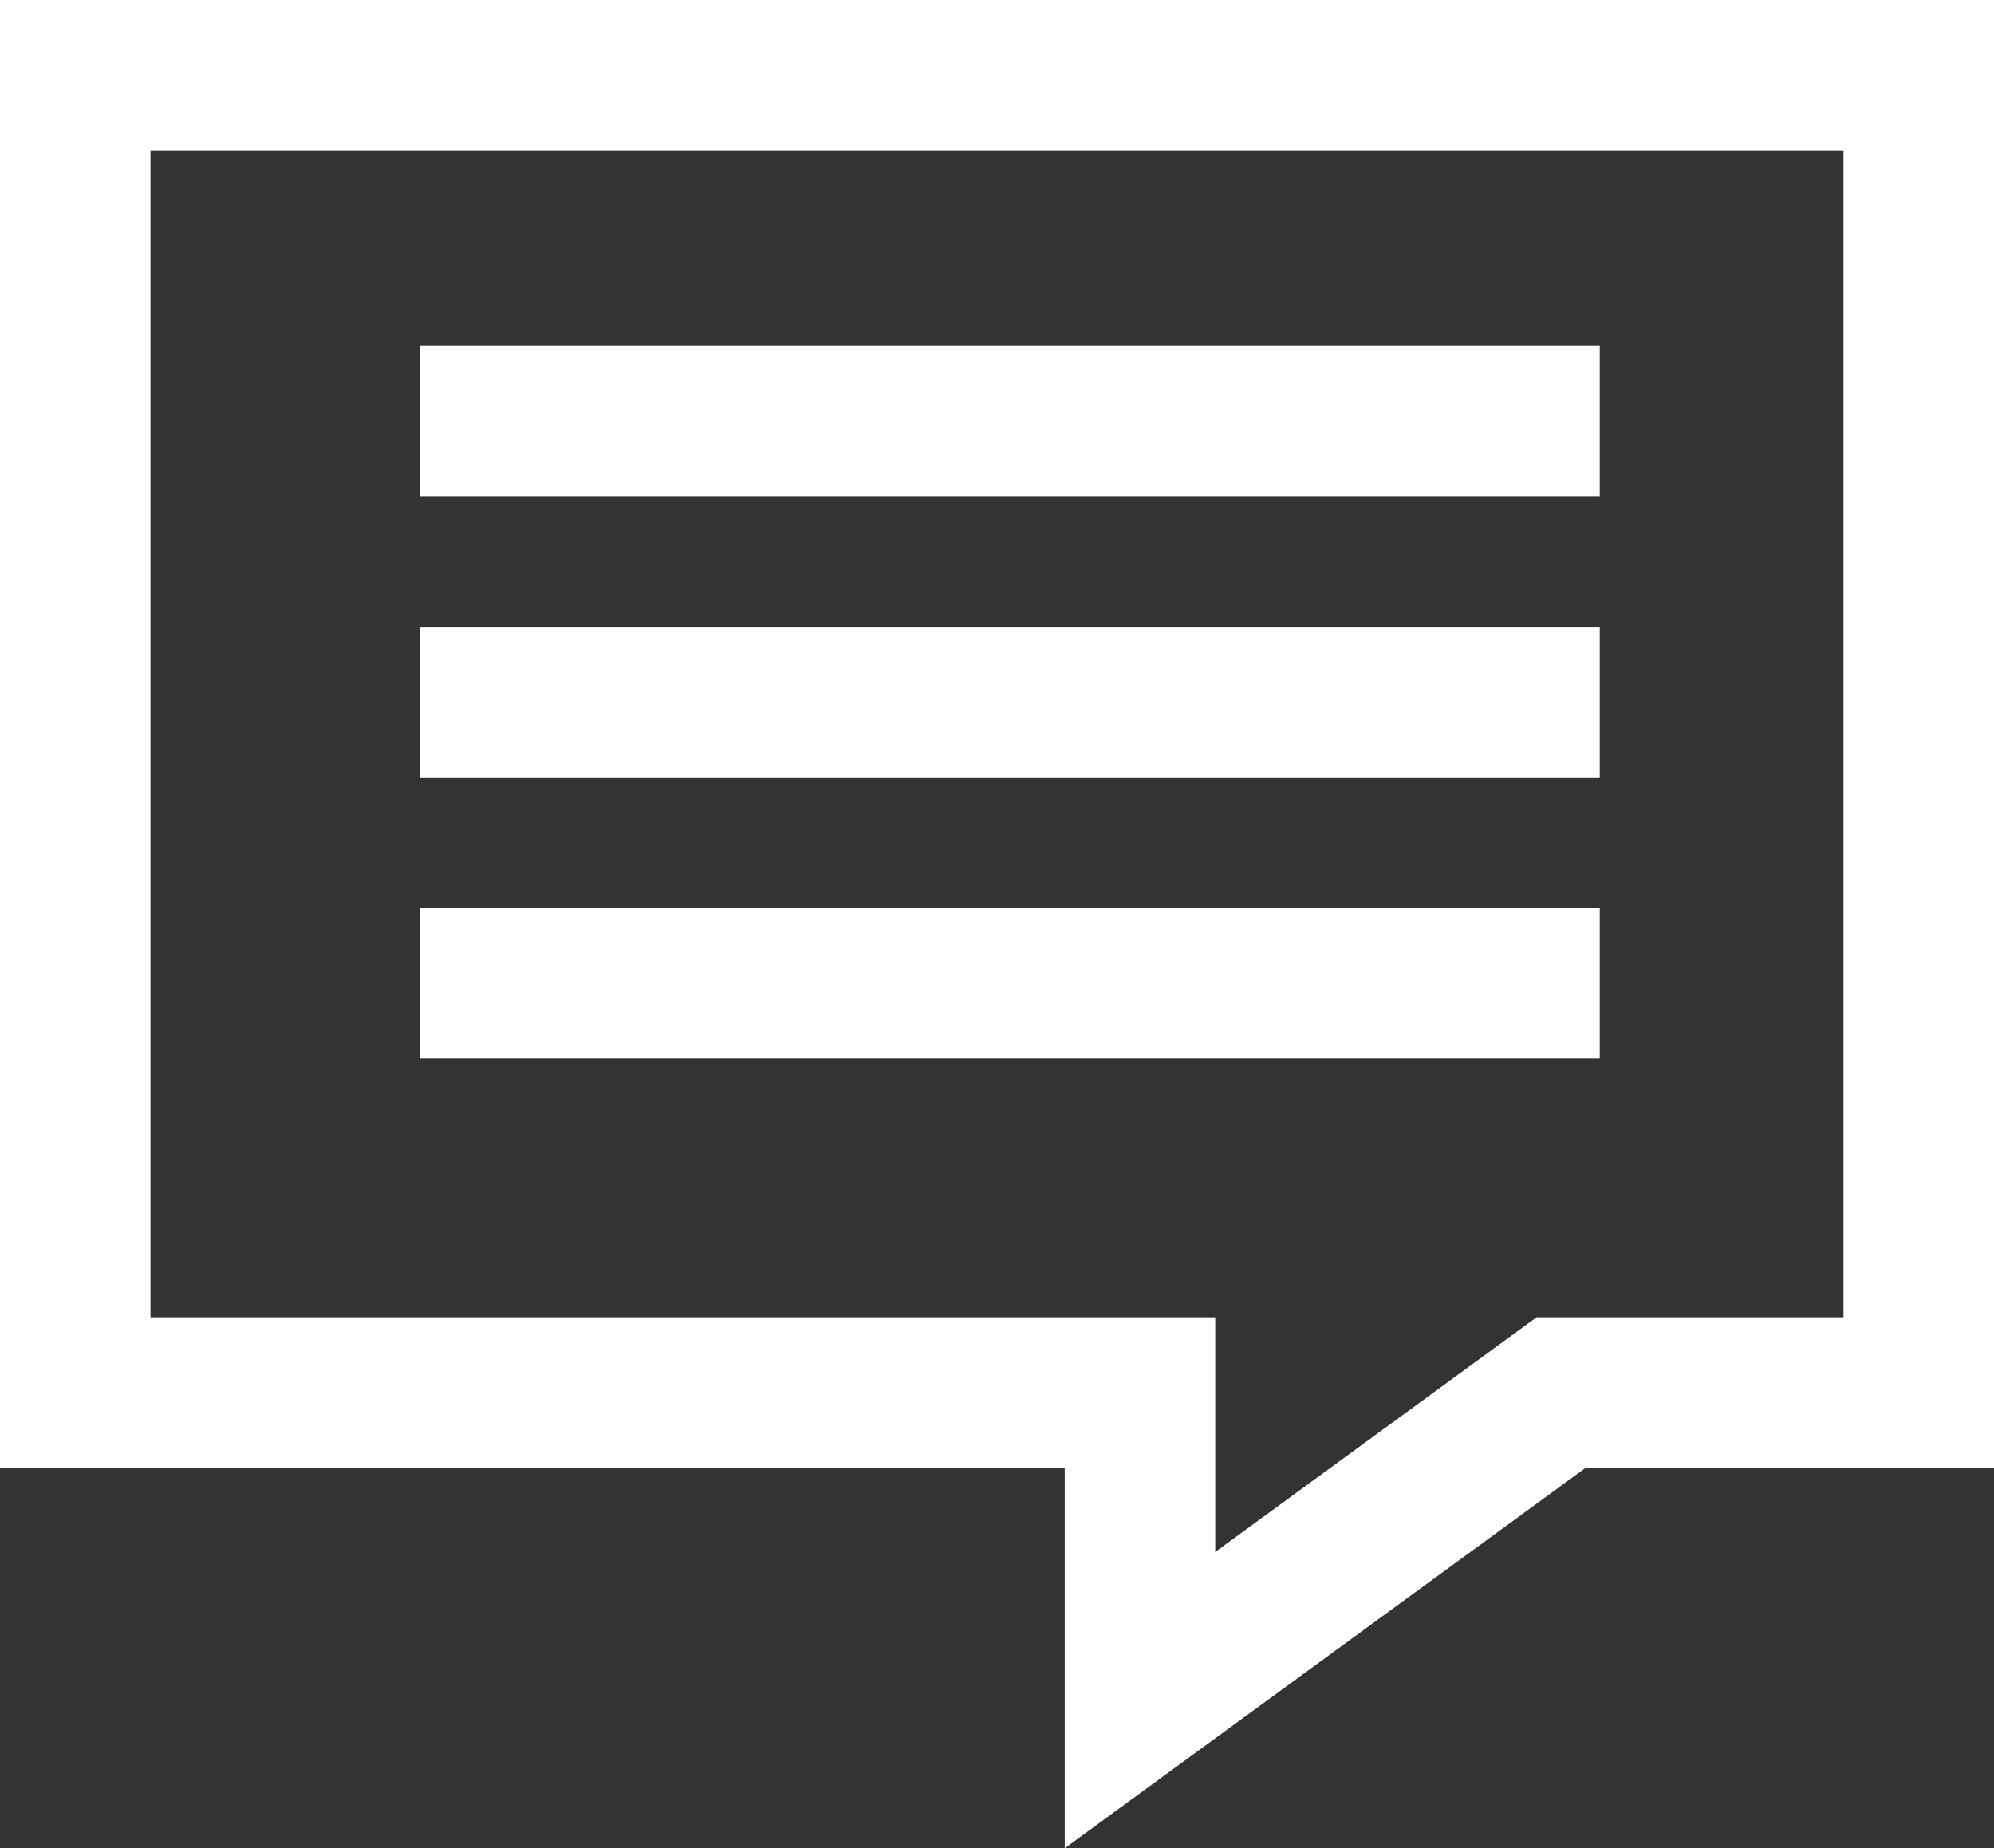
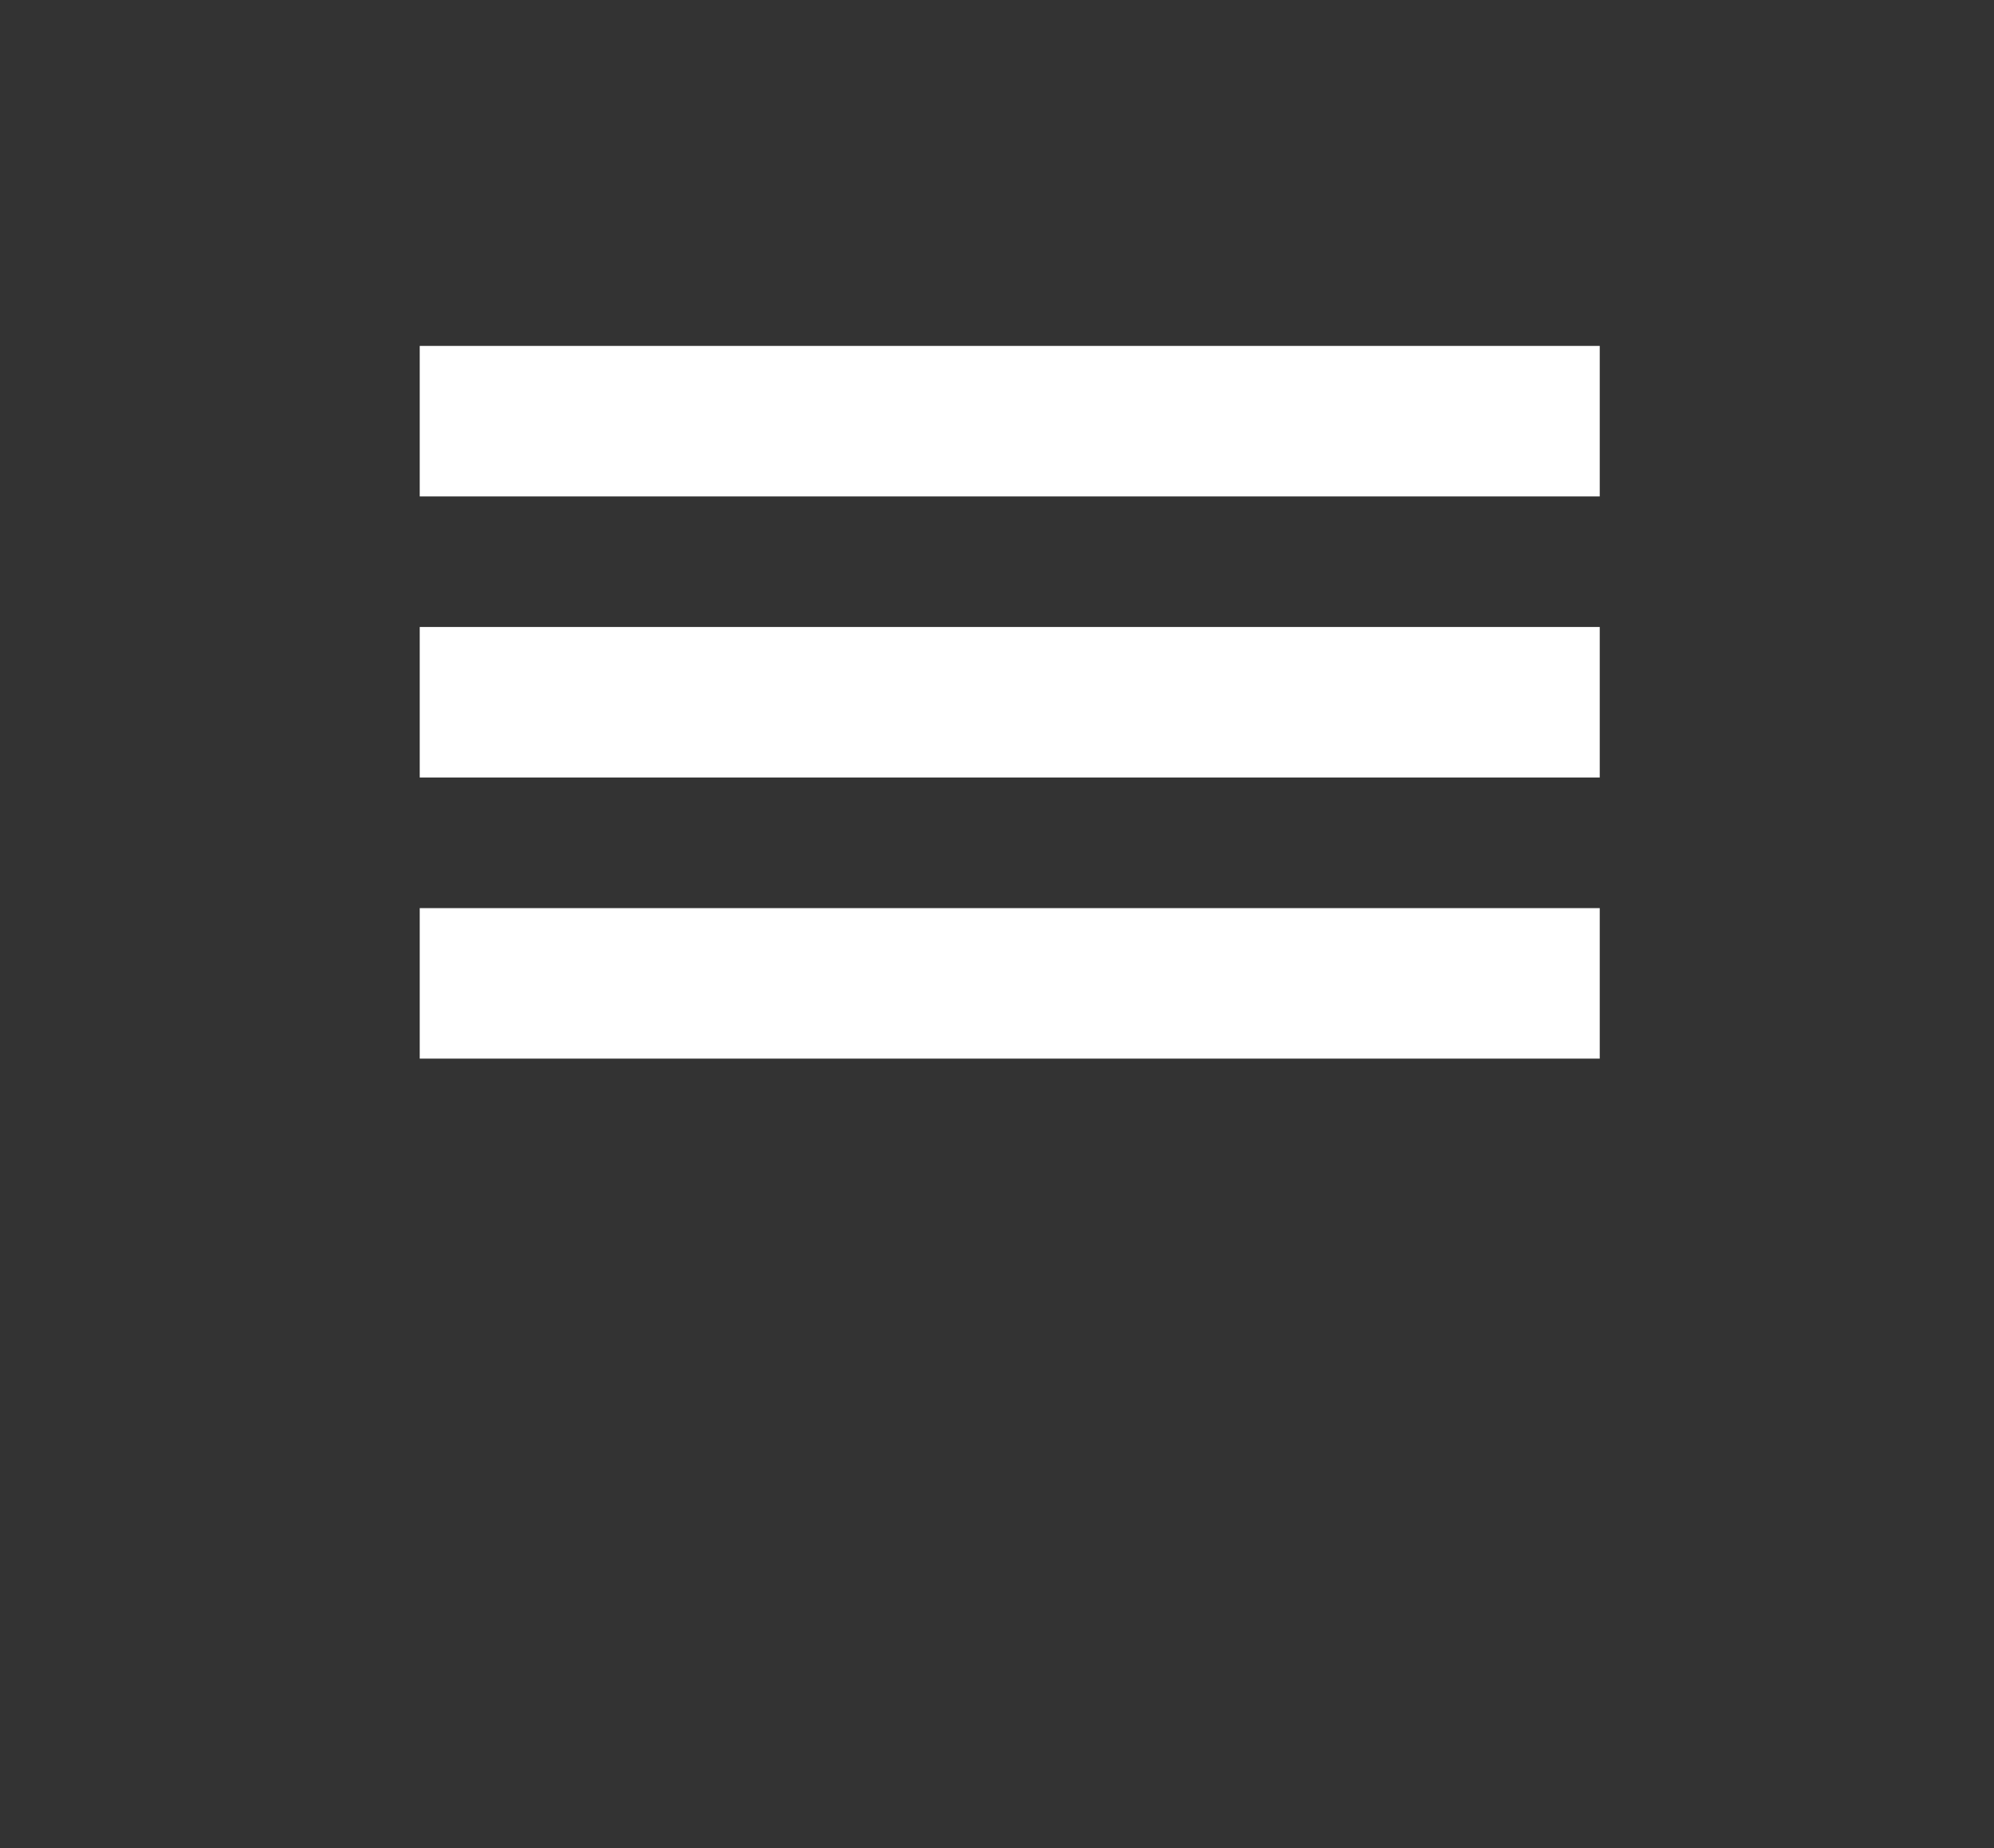
<svg xmlns="http://www.w3.org/2000/svg" id="그룹_19093" data-name="그룹 19093" width="33.122" height="30.701" viewBox="0 0 33.122 30.701">
  <rect x="0" y="0" width="33.122" height="30.701" fill="#333333" stroke="none" />
  <g id="합치기_5" data-name="합치기 5" transform="translate(0 0)" fill="none">
    <path d="M17.686,24.383H0V0H33.122V24.383H26.338L17.686,30.7Z" stroke="none" />
-     <path d="M 20.186 25.78 L 25.522 21.883 L 30.622 21.883 L 30.622 2.5 L 2.5 2.5 L 2.5 21.883 L 20.186 21.883 L 20.186 25.78 M 17.686 30.701 L 17.686 24.383 L 3.031616188309272e-06 24.383 L 3.031616188309272e-06 3.159484776915633e-06 L 33.122 3.159484776915633e-06 L 33.122 24.383 L 26.338 24.383 L 17.686 30.701 Z" stroke="none" fill="#fff" />
  </g>
  <line id="선_25" data-name="선 25" x2="19.601" transform="translate(6.972 6.996)" fill="none" stroke="#fff" stroke-width="2.5" />
  <line id="선_26" data-name="선 26" x2="19.601" transform="translate(6.972 11.665)" fill="none" stroke="#fff" stroke-width="2.5" />
  <line id="선_27" data-name="선 27" x2="19.601" transform="translate(6.972 16.335)" fill="none" stroke="#fff" stroke-width="2.5" />
</svg>